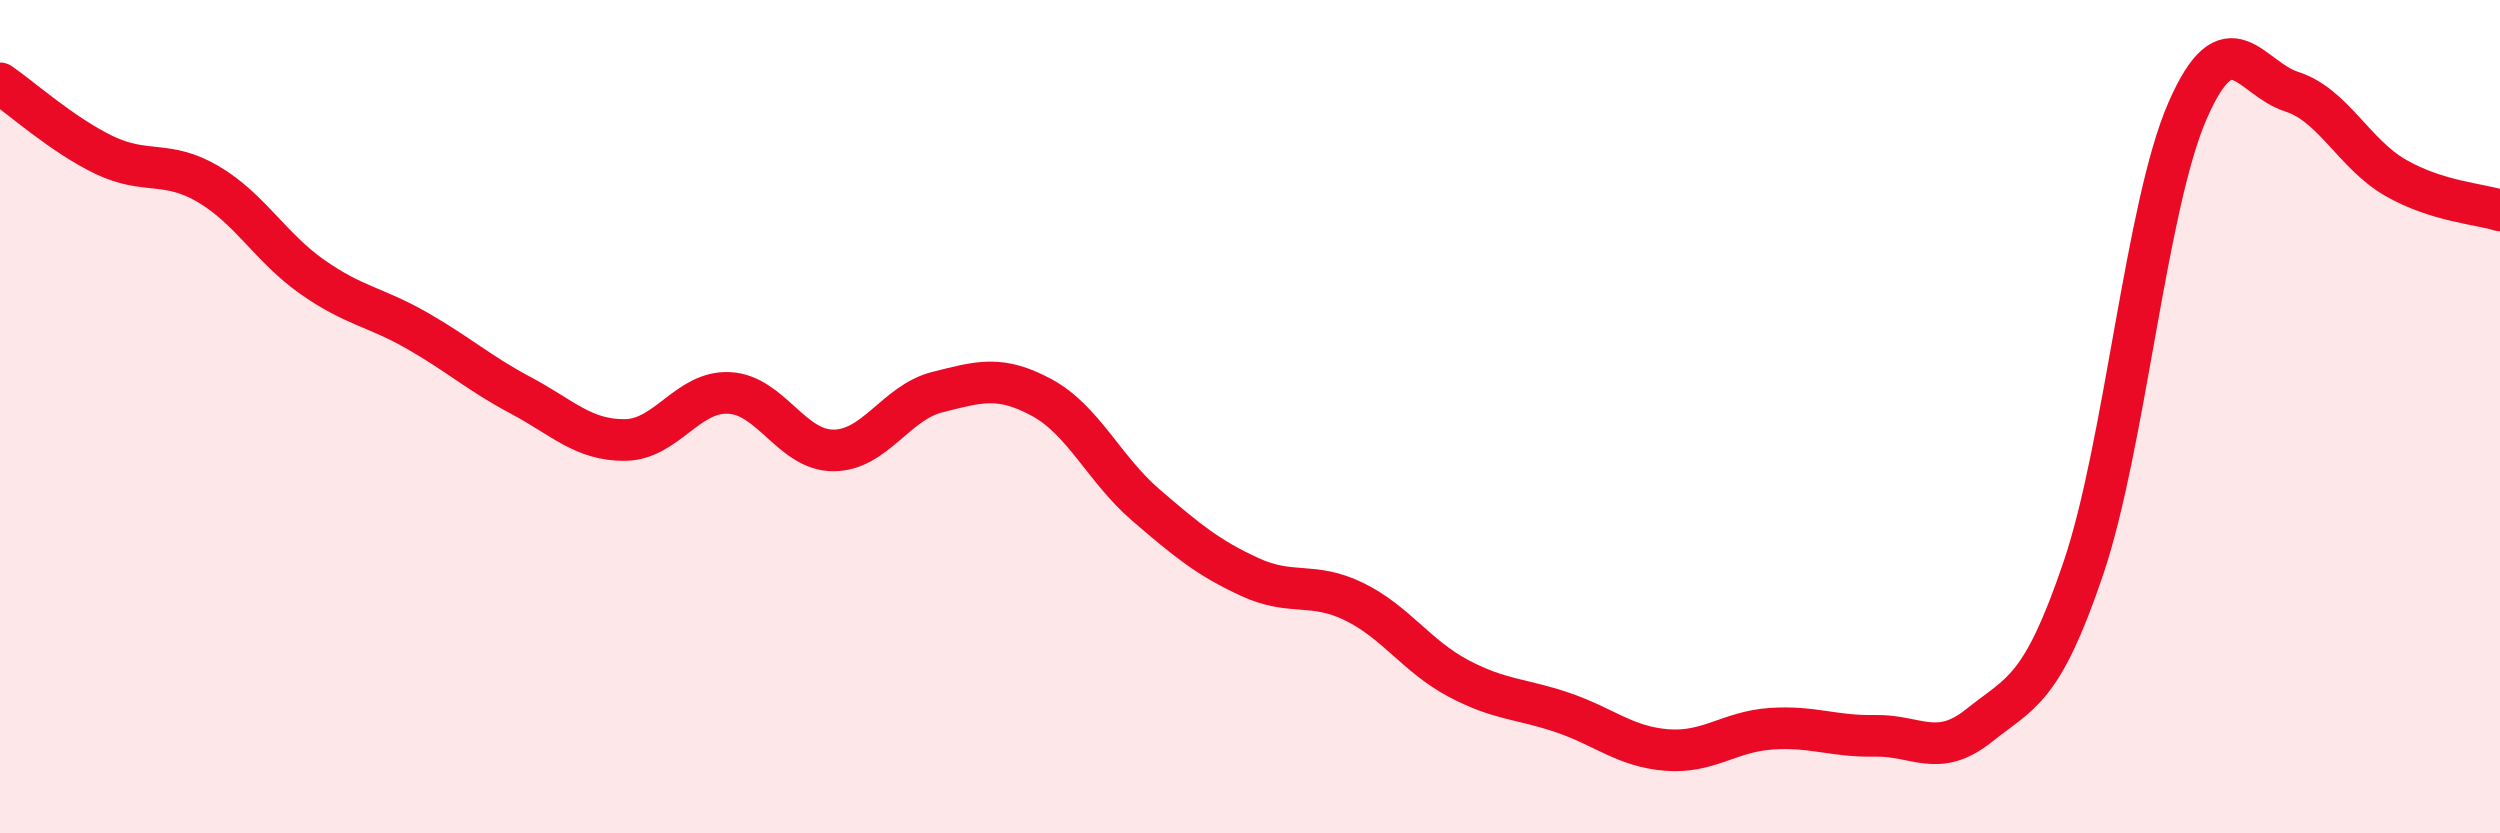
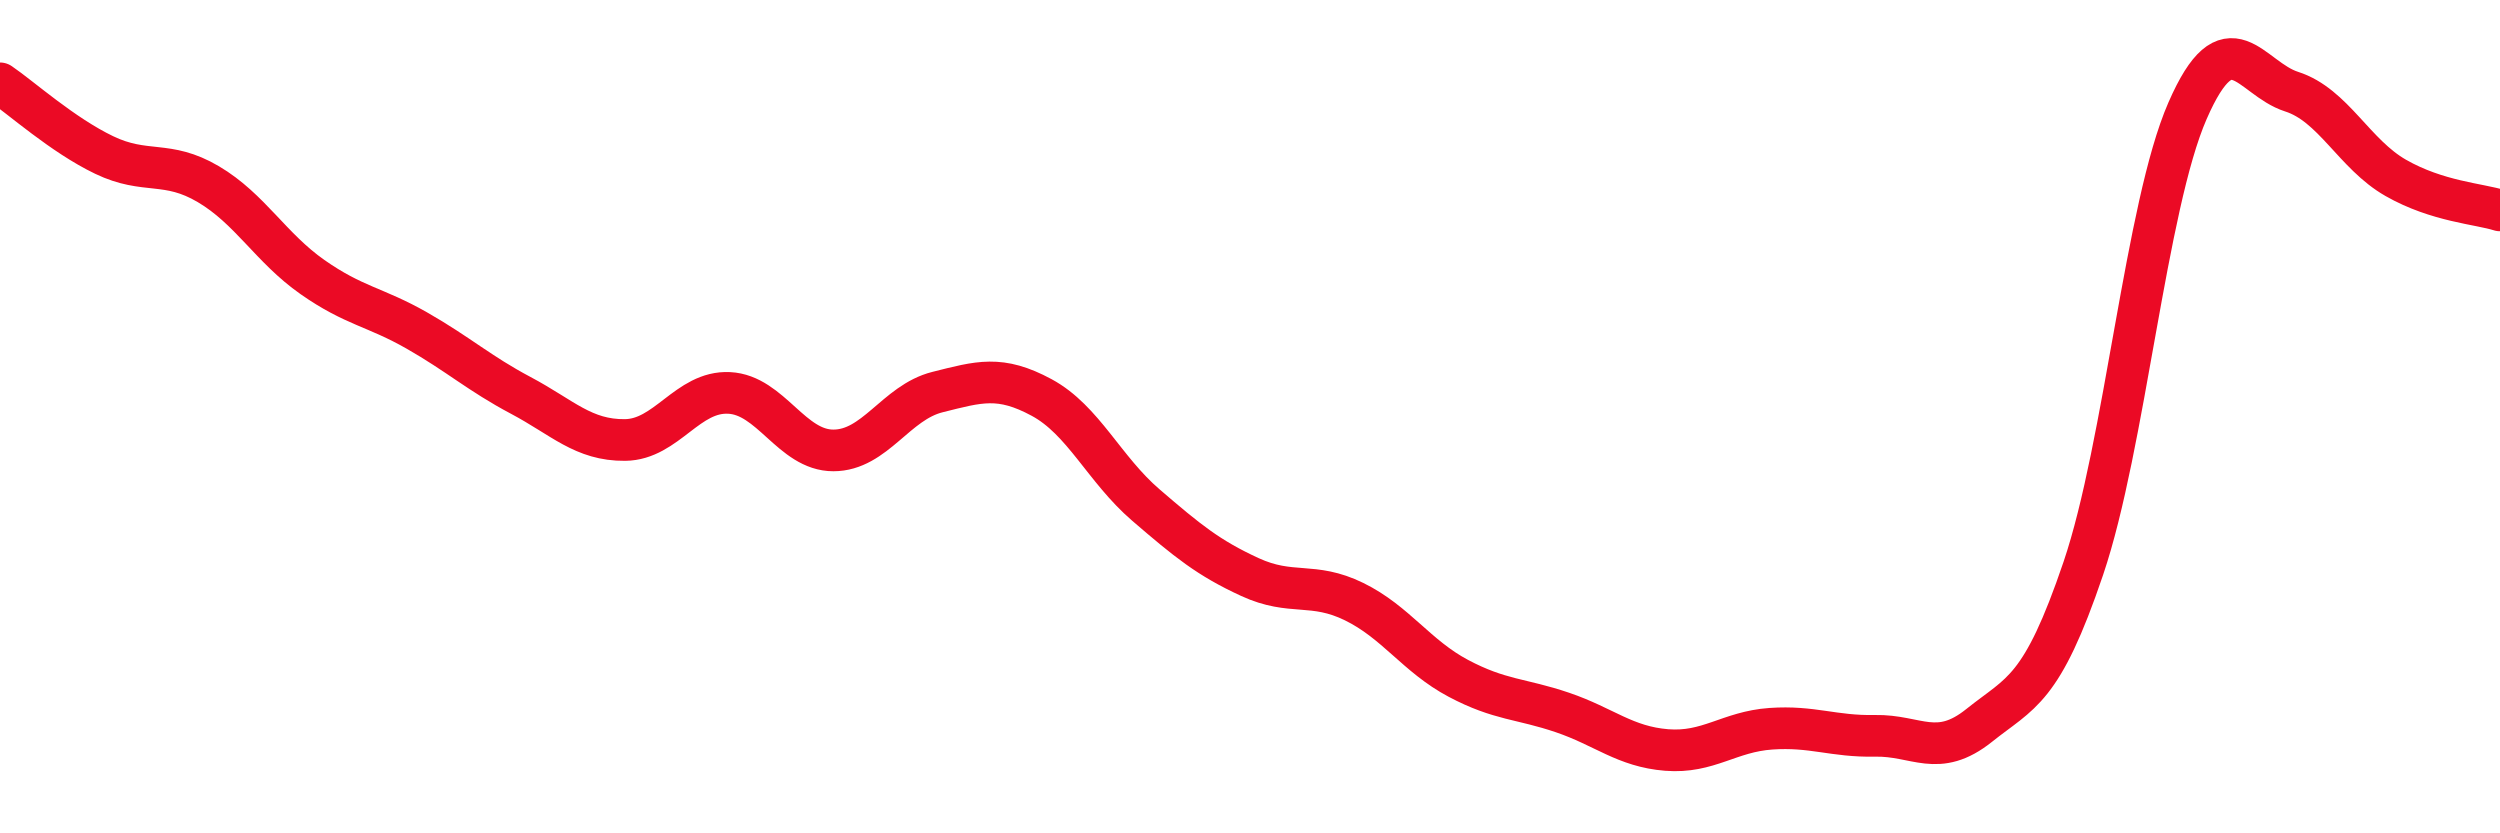
<svg xmlns="http://www.w3.org/2000/svg" width="60" height="20" viewBox="0 0 60 20">
-   <path d="M 0,2 C 0.5,2.34 1.5,3.24 2.5,3.72 C 3.5,4.2 4,3.83 5,4.42 C 6,5.01 6.5,5.95 7.5,6.65 C 8.5,7.35 9,7.36 10,7.93 C 11,8.5 11.5,8.96 12.5,9.49 C 13.5,10.02 14,10.57 15,10.56 C 16,10.55 16.5,9.38 17.5,9.43 C 18.5,9.48 19,10.81 20,10.81 C 21,10.81 21.5,9.66 22.5,9.41 C 23.5,9.16 24,9 25,9.54 C 26,10.08 26.5,11.26 27.5,12.12 C 28.5,12.98 29,13.39 30,13.85 C 31,14.31 31.5,13.95 32.5,14.44 C 33.5,14.93 34,15.75 35,16.28 C 36,16.81 36.5,16.76 37.5,17.1 C 38.5,17.44 39,17.92 40,18 C 41,18.08 41.5,17.56 42.5,17.49 C 43.5,17.42 44,17.68 45,17.66 C 46,17.64 46.5,18.21 47.5,17.41 C 48.5,16.61 49,16.59 50,13.64 C 51,10.69 51.5,4.95 52.5,2.66 C 53.5,0.37 54,1.88 55,2.2 C 56,2.52 56.5,3.7 57.5,4.27 C 58.5,4.84 59.5,4.89 60,5.05L60 20L0 20Z" fill="#EB0A25" opacity="0.1" stroke-linecap="round" stroke-linejoin="round" />
  <path d="M 0,2 C 0.5,2.34 1.5,3.24 2.5,3.72 C 3.5,4.2 4,3.83 5,4.42 C 6,5.01 6.5,5.95 7.5,6.65 C 8.5,7.35 9,7.36 10,7.93 C 11,8.5 11.5,8.96 12.5,9.49 C 13.5,10.02 14,10.57 15,10.56 C 16,10.55 16.5,9.38 17.5,9.43 C 18.5,9.48 19,10.81 20,10.81 C 21,10.81 21.5,9.66 22.5,9.41 C 23.5,9.16 24,9 25,9.54 C 26,10.08 26.5,11.26 27.5,12.12 C 28.5,12.98 29,13.39 30,13.85 C 31,14.31 31.5,13.95 32.5,14.44 C 33.5,14.93 34,15.75 35,16.28 C 36,16.81 36.5,16.76 37.5,17.1 C 38.5,17.44 39,17.92 40,18 C 41,18.08 41.5,17.56 42.5,17.49 C 43.5,17.42 44,17.68 45,17.66 C 46,17.64 46.5,18.21 47.5,17.41 C 48.5,16.61 49,16.59 50,13.64 C 51,10.69 51.5,4.95 52.5,2.66 C 53.5,0.37 54,1.88 55,2.2 C 56,2.52 56.5,3.7 57.5,4.27 C 58.5,4.84 59.5,4.89 60,5.05" stroke="#EB0A25" stroke-width="1" fill="none" stroke-linecap="round" stroke-linejoin="round" />
</svg>